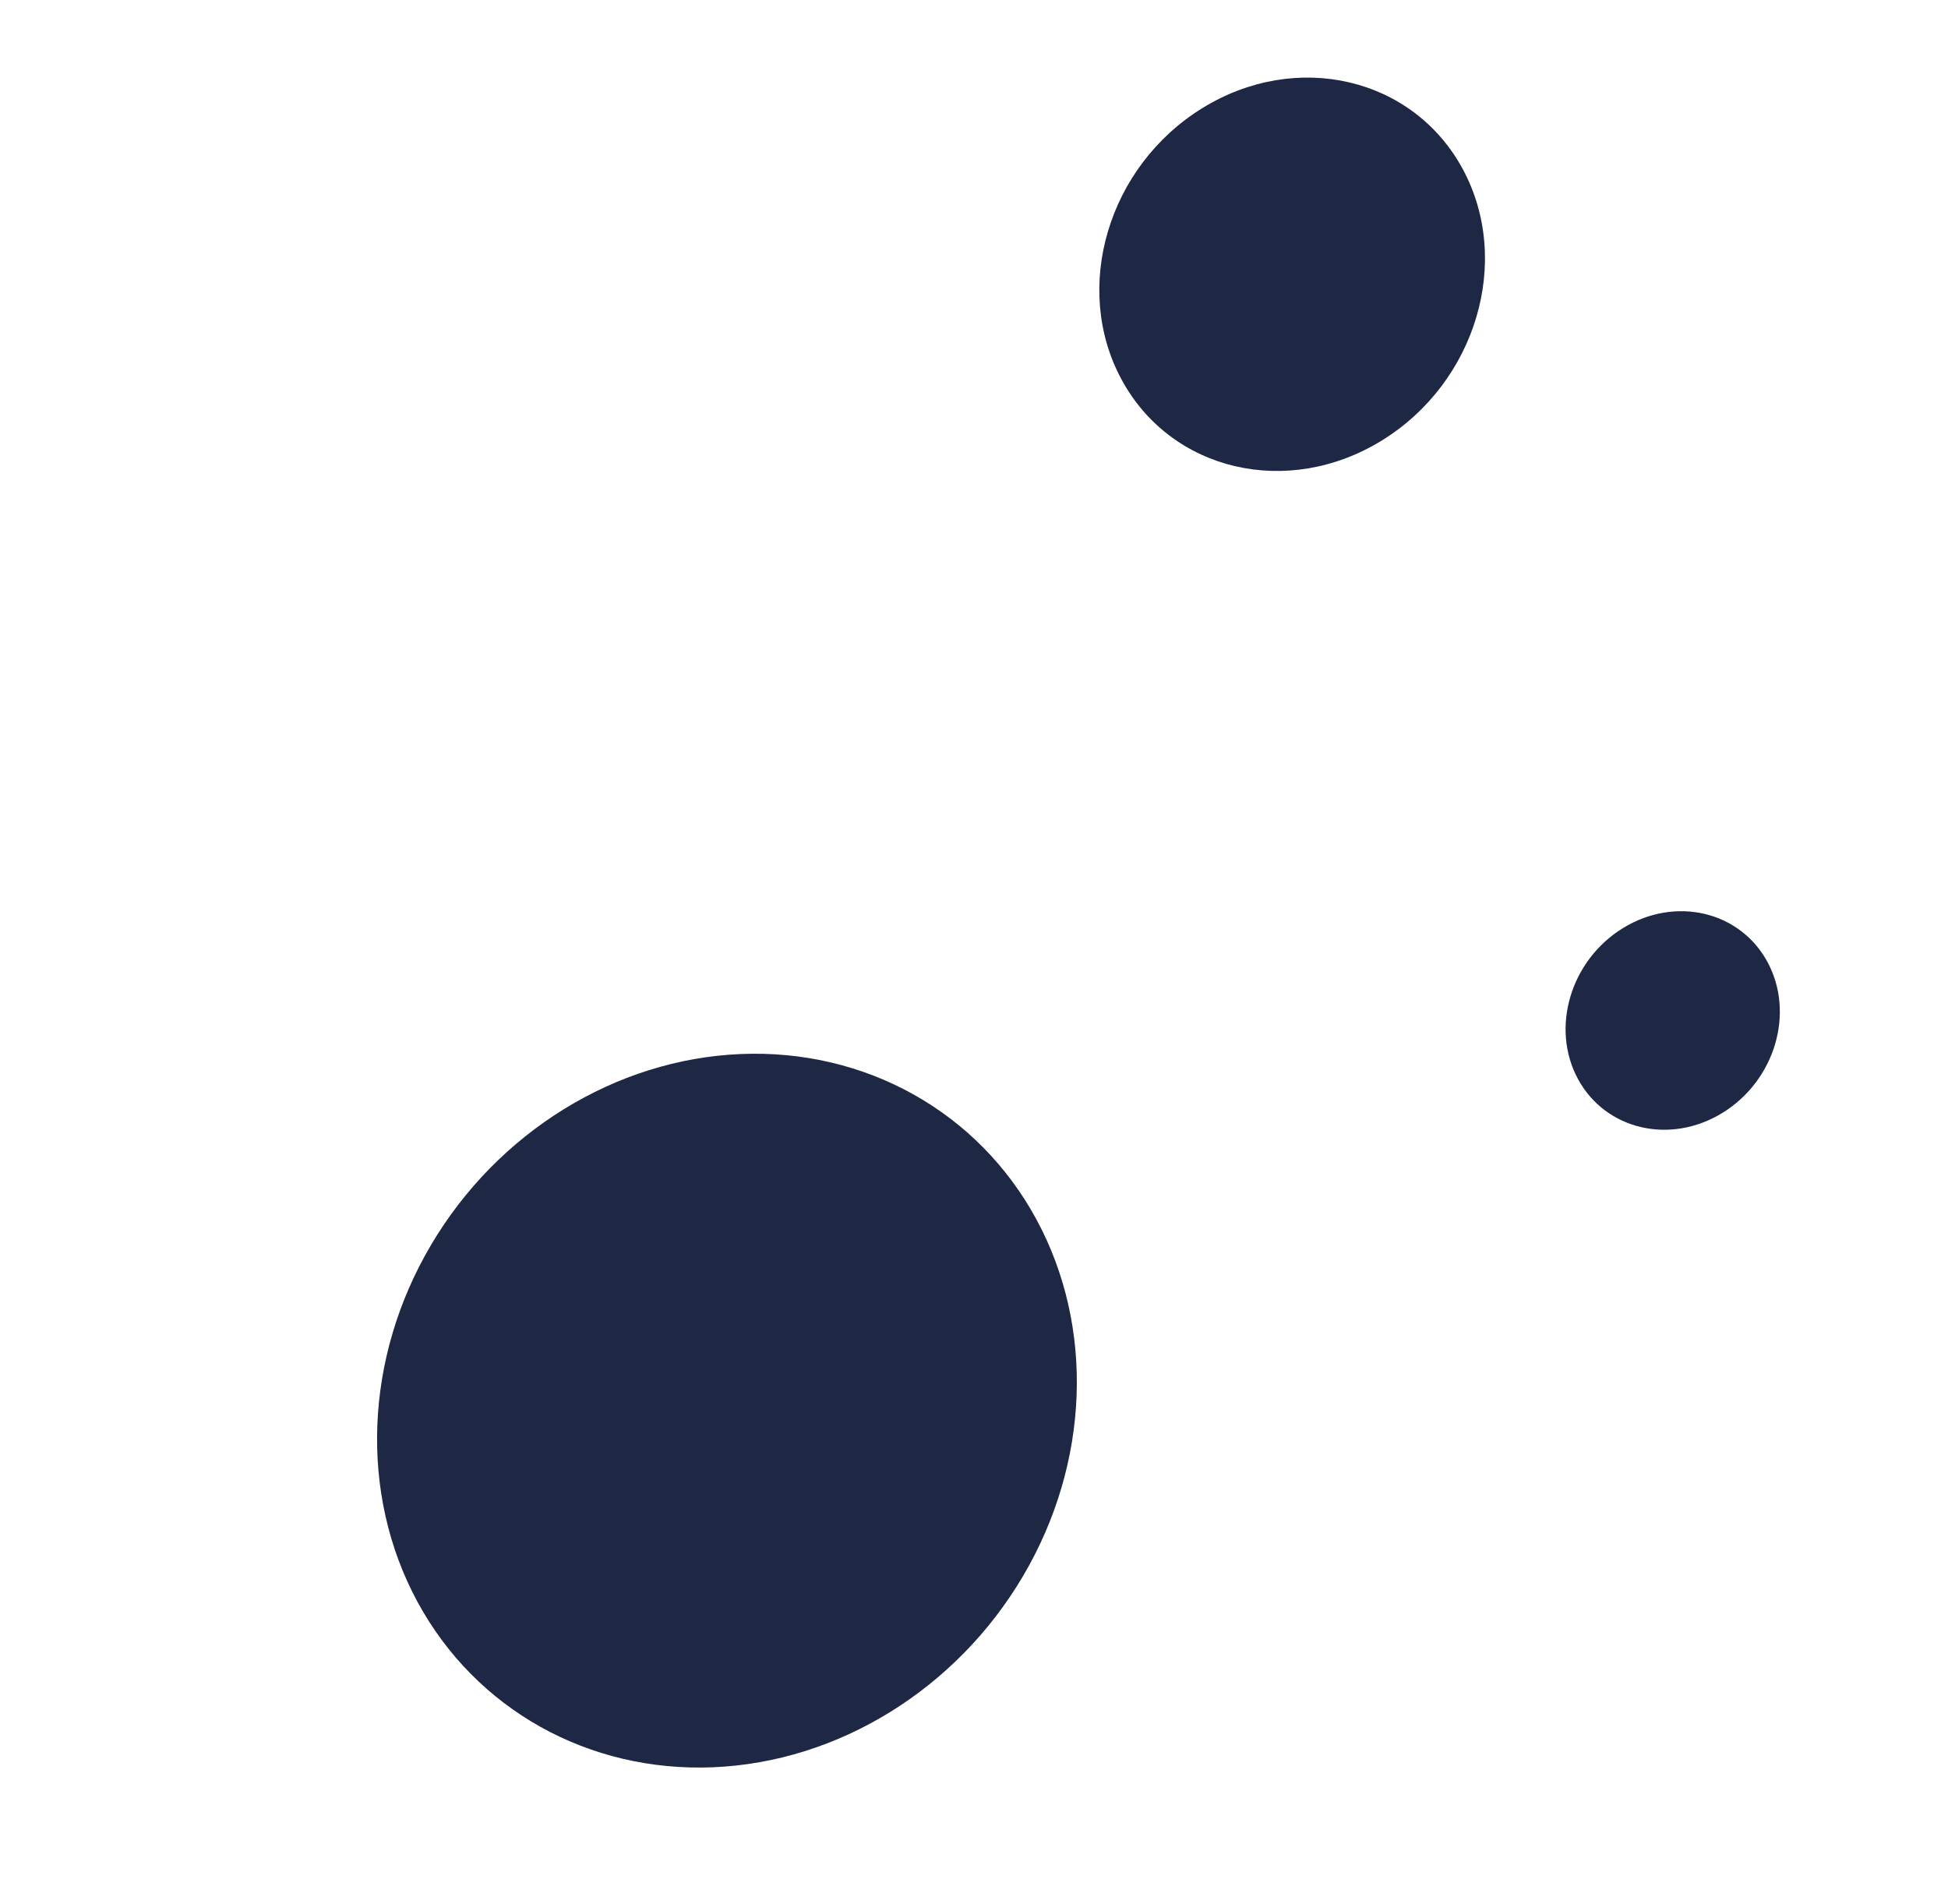
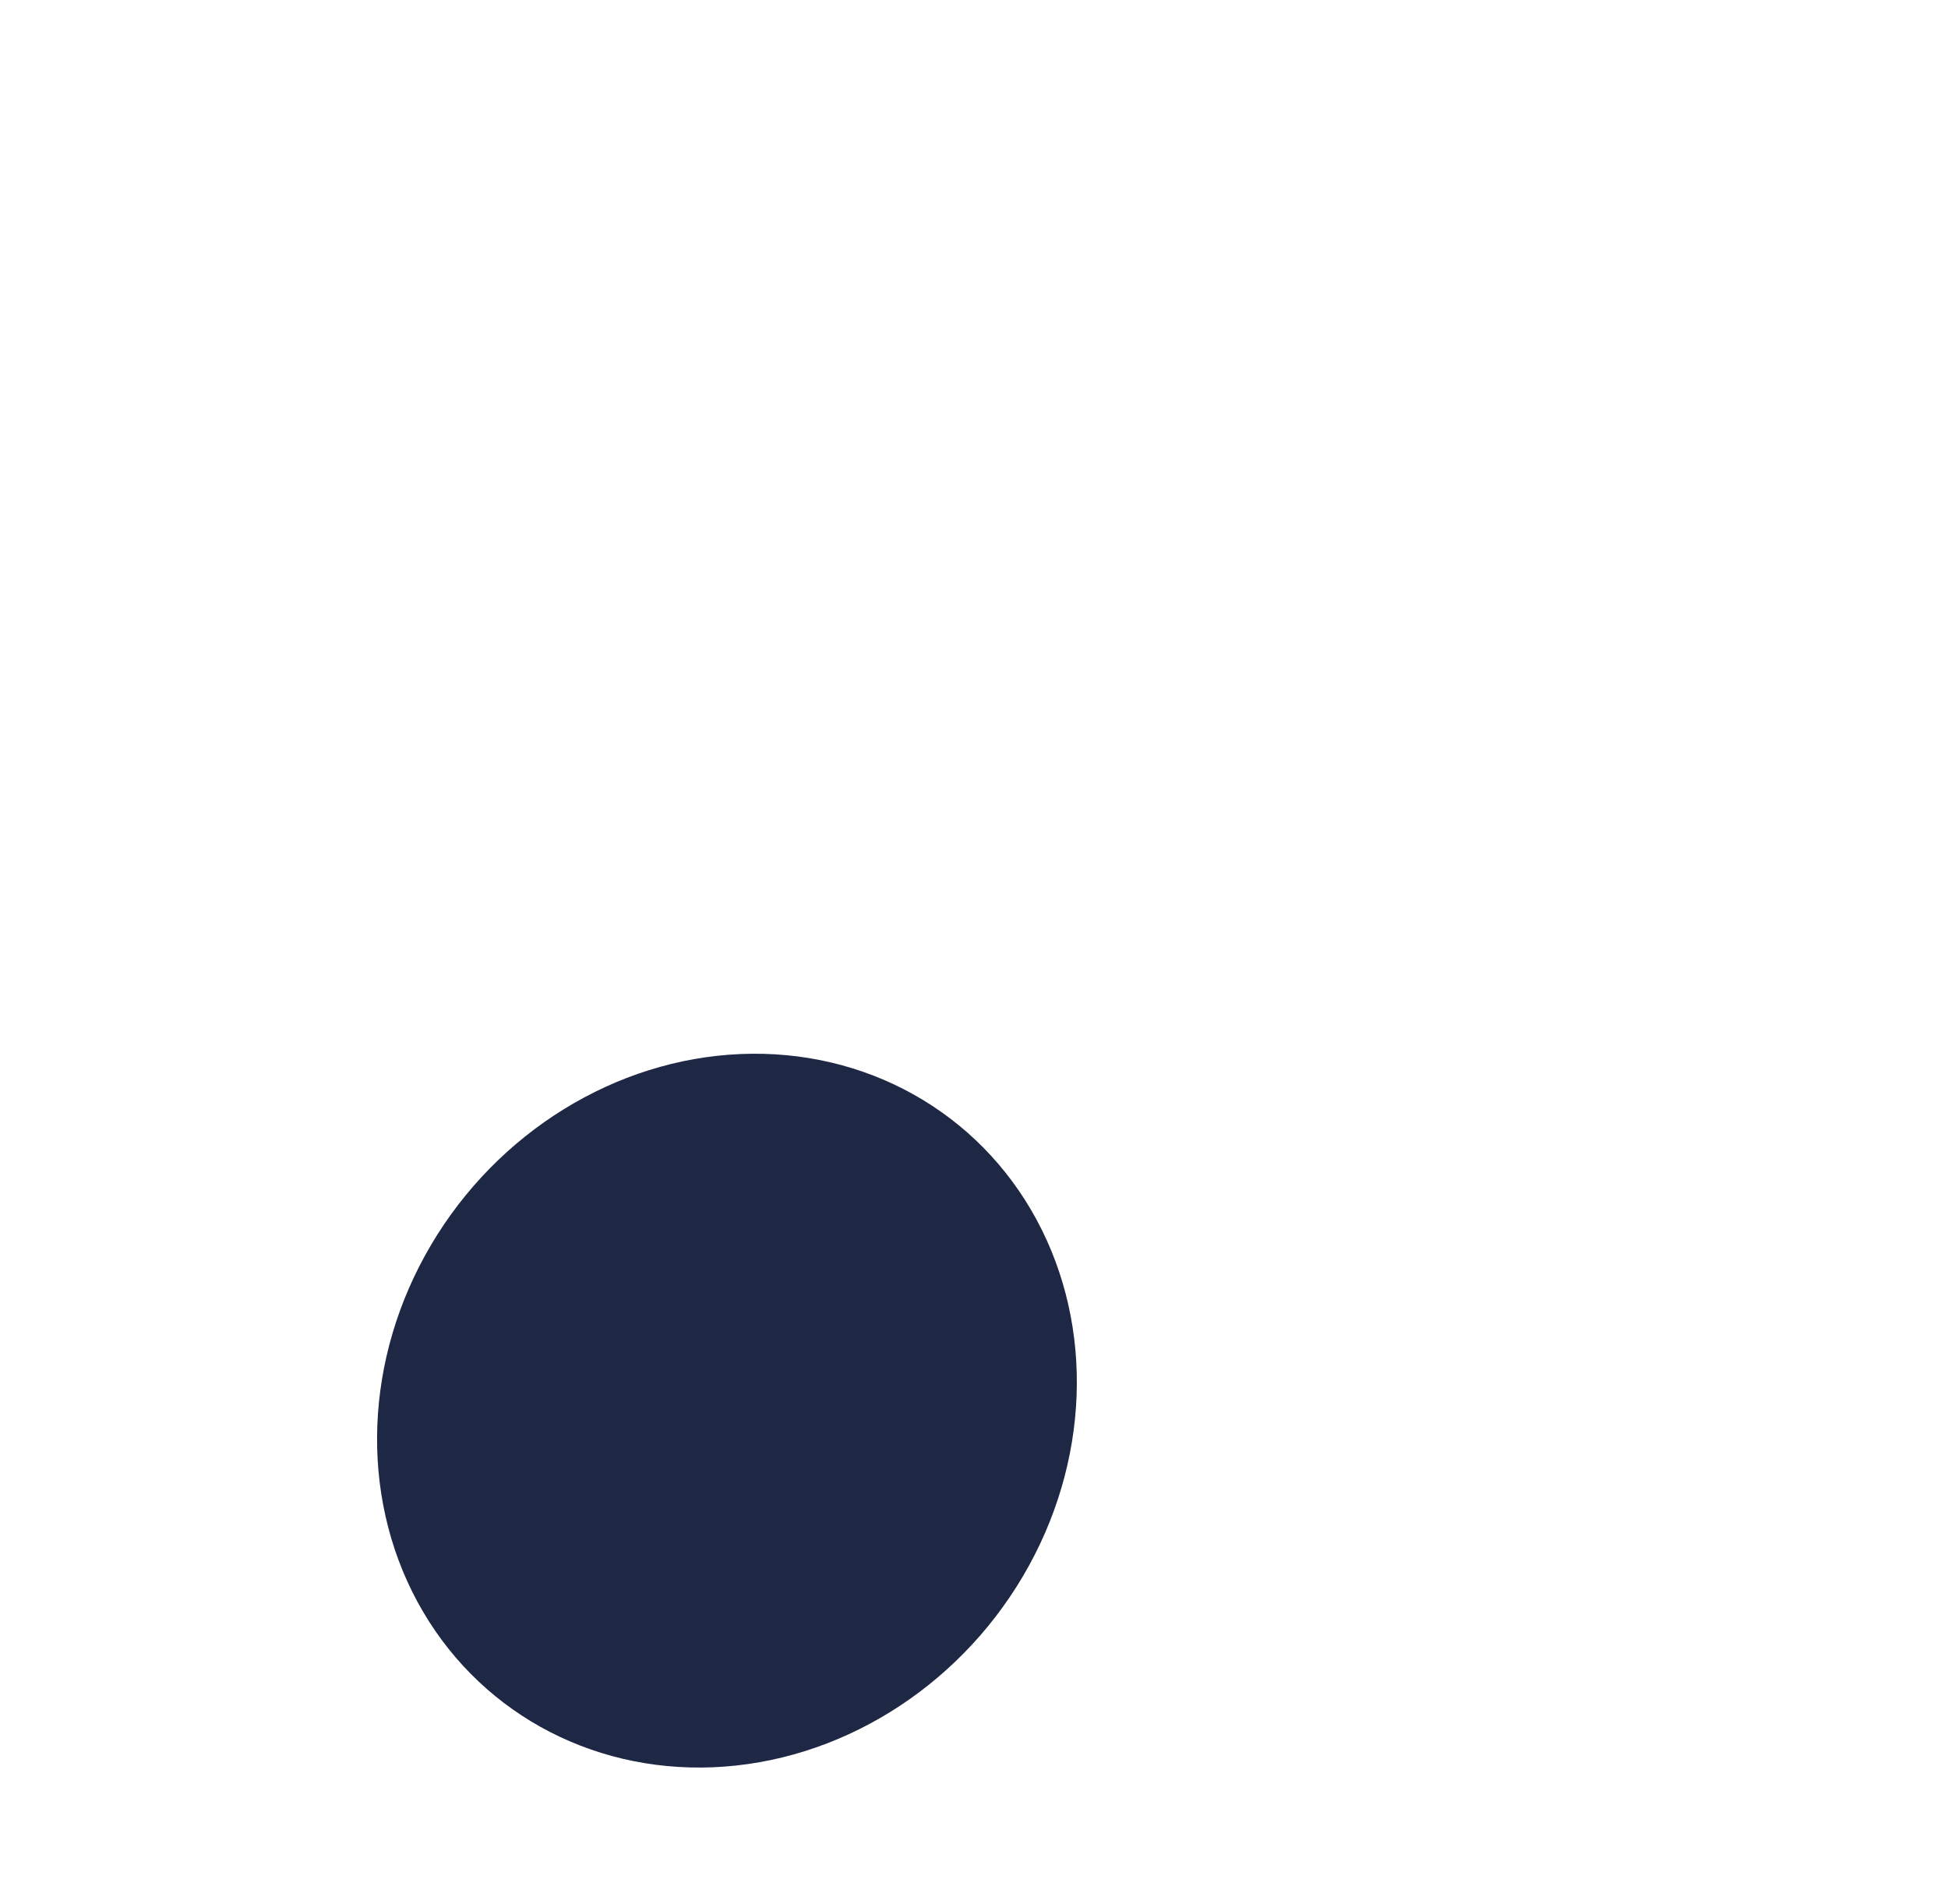
<svg xmlns="http://www.w3.org/2000/svg" width="220" height="215" viewBox="0 0 220 215" fill="none">
-   <ellipse rx="22.638" ry="21.316" transform="matrix(-0.851 0.525 0.476 0.88 145.93 30.969)" fill="#1E2744" />
  <ellipse rx="41.084" ry="38.684" transform="matrix(-0.851 0.525 0.476 0.88 82.1 159.278)" fill="#1E2744" />
-   <ellipse rx="12.577" ry="11.842" transform="matrix(-0.851 0.525 0.476 0.88 188.91 115.224)" fill="#1E2744" />
</svg>